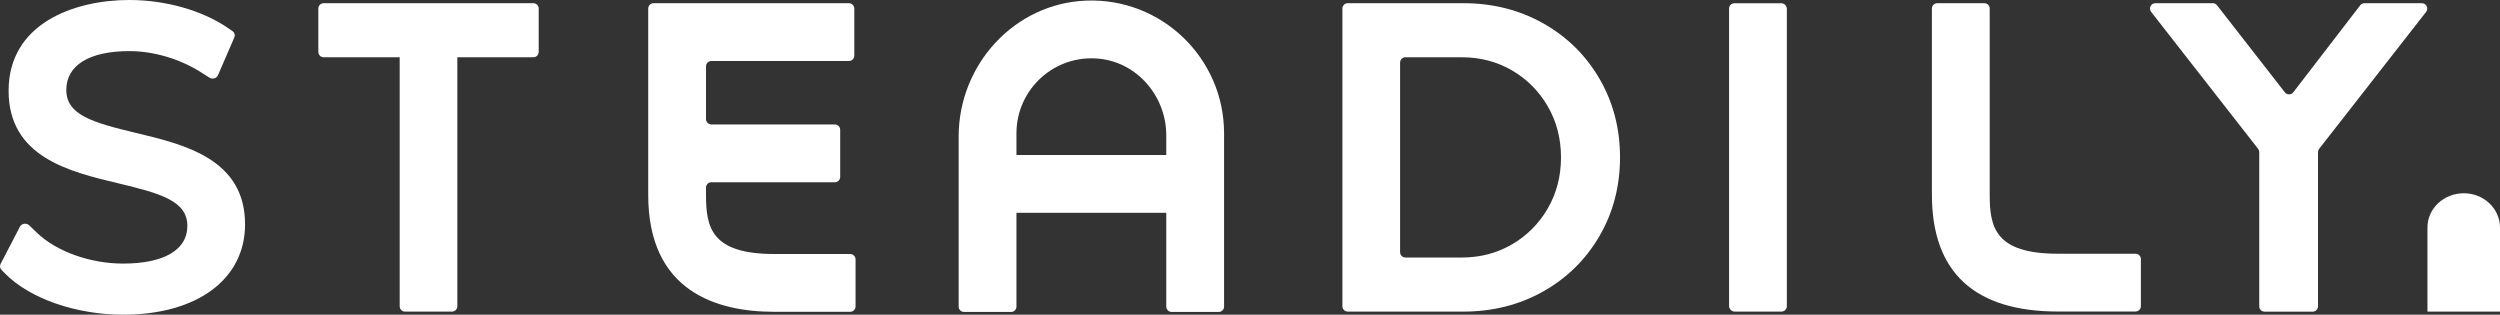
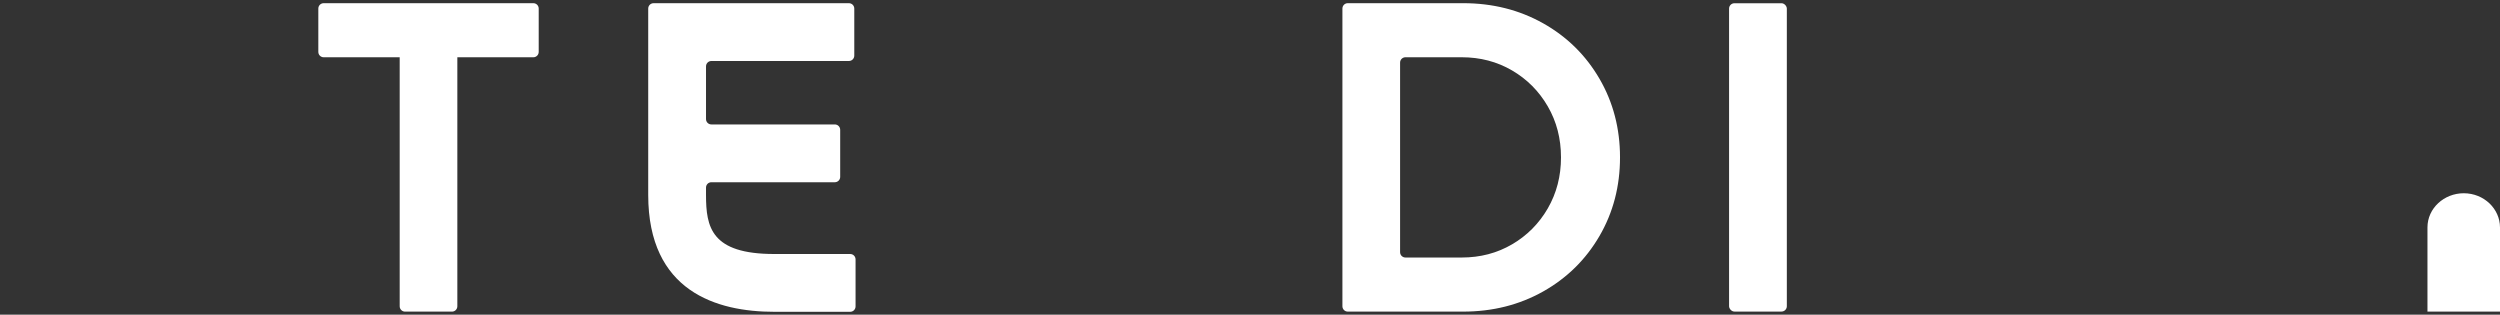
<svg xmlns="http://www.w3.org/2000/svg" id="ePDqcJrI4b71" viewBox="0 0 143 18" shape-rendering="geometricPrecision" text-rendering="geometricPrecision" project-id="af8dd6c0b249448cab7d2167c9ed4f39" export-id="8b899bd6a3894c51a4742b52db5fad03" cached="false">
  <rect x="0" y="0" width="143" height="18" fill="#333333" stroke="none" />
  <g>
    <g>
      <path d="M30.507,0.182h-11.992c-.17,0-.307.137-.307.307v2.48c0,.17.137.307.307.307h4.347v14.242c0,.17.137.307.307.307h2.684c.17,0,.307-.137.307-.307v-14.242h4.347c.17,0,.307-.137.307-.307v-2.48c0-.17-.137-.307-.307-.307Z" fill="#fff" />
      <path d="M88.267,1.333c-1.364-.767-2.889-1.151-4.577-1.151h-6.597c-.17,0-.307.137-.307.307v17.028c0,.17.137.307.307.307h6.597c1.687,0,3.213-.384,4.577-1.151c1.363-.767,2.438-1.824,3.222-3.171.784-1.346,1.176-2.846,1.176-4.5c0-1.653-.392-3.153-1.176-4.5-.784-1.346-1.858-2.403-3.222-3.17Zm.268,10.585c-.503.869-1.185,1.556-2.045,2.058-.861.503-1.82.754-2.877.754h-3.221c-.17,0-.307-.137-.307-.307v-10.841c0-.17.137-.307.307-.307h3.221c1.057,0,2.016.252,2.877.754.861.503,1.543,1.189,2.045,2.058.503.869.754,1.841.754,2.915s-.252,2.045-.754,2.915Z" fill="#fff" />
-       <path d="M122.151,14.513h-4.435c-3.611,0-3.905-1.531-3.905-3.38v-10.643c0-.17-.137-.307-.307-.307h-2.692c-.17,0-.307.137-.307.307v10.643c0,4.437,2.426,6.686,7.211,6.686h4.435c.17,0,.307-.137.307-.307v-2.692c0-.17-.137-.307-.307-.307Z" fill="#fff" />
-       <path d="M62.133,0.035c-4.108.155-7.298,3.661-7.298,7.772v9.73c0,.17.137.307.307.307h2.692c.17,0,.307-.137.307-.307v-5.365h8.57v5.365c0,.17.137.307.307.307h2.692c.17,0,.307-.137.307-.307v-9.917c0-4.283-3.565-7.749-7.884-7.585Zm4.578,8.831h-8.57v-1.245c0-2.499,2.15-4.505,4.698-4.266c2.22.209,3.872,2.161,3.872,4.391v1.12Z" fill="#fff" />
-       <path d="M138.531,0.182h-3.283c-.094,0-.183.043-.241.117l-3.831,4.981c-.123.156-.361.156-.483-.001l-3.88-4.978c-.058-.075-.147-.118-.242-.118h-3.284c-.256,0-.399.294-.242.496l6.119,7.834c.042.054.065.12.065.189v8.817c0,.17.137.307.307.307h2.747c.17,0,.307-.137.307-.307v-8.817c0-.068.023-.135.065-.189l6.119-7.834c.157-.202.014-.496-.242-.496Z" fill="#fff" />
      <rect width="3.304" height="17.637" rx="0.307" ry="0.307" transform="translate(98.903 0.185)" fill="#fff" />
      <path d="M48.631,14.529h-4.342c-3.611,0-3.905-1.531-3.905-3.38v-.418c0-.17.137-.307.307-.307h7.061c.17,0,.307-.137.307-.307v-2.692c0-.17-.137-.307-.307-.307h-7.061c-.17,0-.307-.137-.307-.307v-3.015c0-.17.137-.307.307-.307h7.867c.17,0,.307-.137.307-.307v-2.692c0-.17-.137-.307-.307-.307h-11.173c-.17,0-.307.137-.307.307v10.659c0,5.526,3.921,6.686,7.211,6.686h4.342c.17,0,.307-.137.307-.307v-2.692c0-.17-.137-.307-.307-.307Z" fill="#fff" />
-       <path d="M7.774,7.602C5.306,7.012,3.793,6.577,3.793,5.144c0-1.411,1.314-2.221,3.604-2.221c1.395,0,2.894.445,4.112,1.22l.468.298c.174.11.412.043.491-.138l.937-2.165c.056-.13.011-.278-.111-.361l-.285-.195c-1.453-.99-3.55-1.582-5.612-1.582C4.212,0,0.492,1.359,0.492,5.19c0,3.799,3.479,4.629,6.274,5.296c2.45.584,3.951,1.015,3.951,2.44c0,1.367-1.34,2.151-3.676,2.151-1.877,0-3.807-.688-4.917-1.753l-.453-.435c-.159-.153-.433-.112-.532.08L0.033,15.097c-.059.113-.037.247.053.34l.208.212c1.405,1.428,4.053,2.351,6.747,2.351c4.238,0,6.976-2.028,6.976-5.167c0-3.738-3.462-4.566-6.244-5.231Z" fill="#fff" />
      <path d="M140.925,11.054c-1.116,0-2.074.852-2.074,1.955v4.815h4.149v-4.815c0-1.053-.905-1.955-2.075-1.955Z" fill="#fff" />
    </g>
  </g>
</svg>